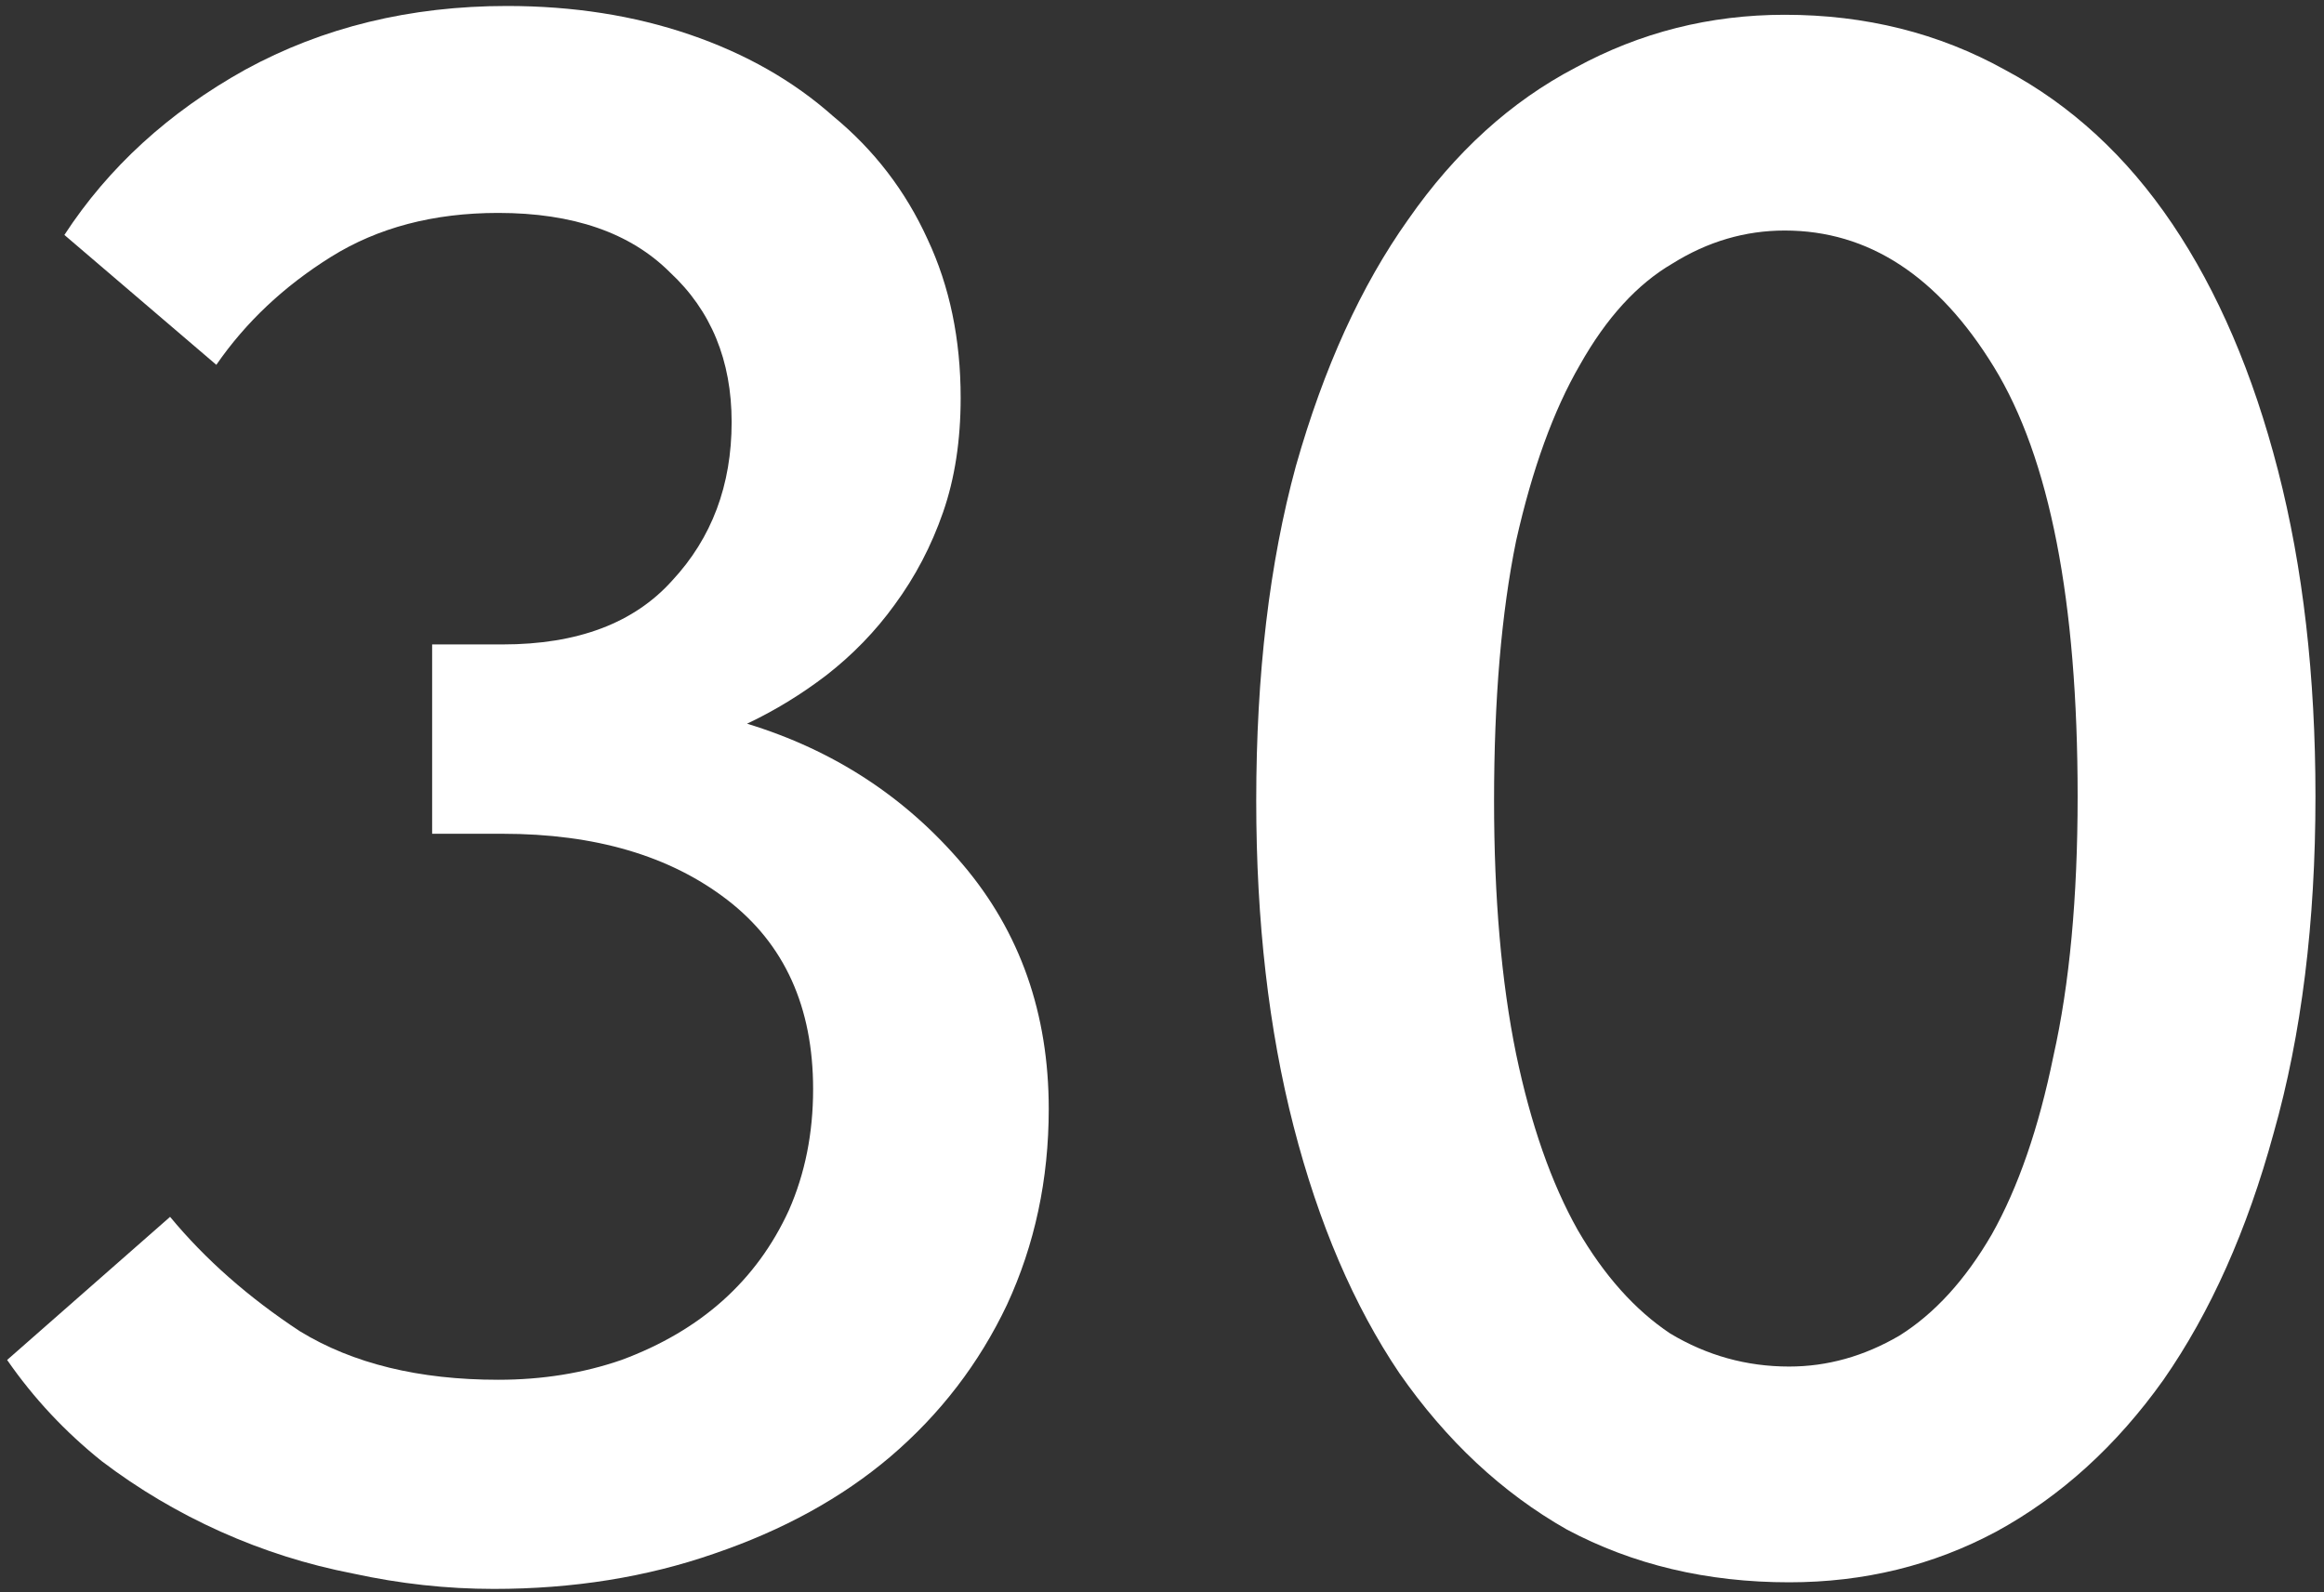
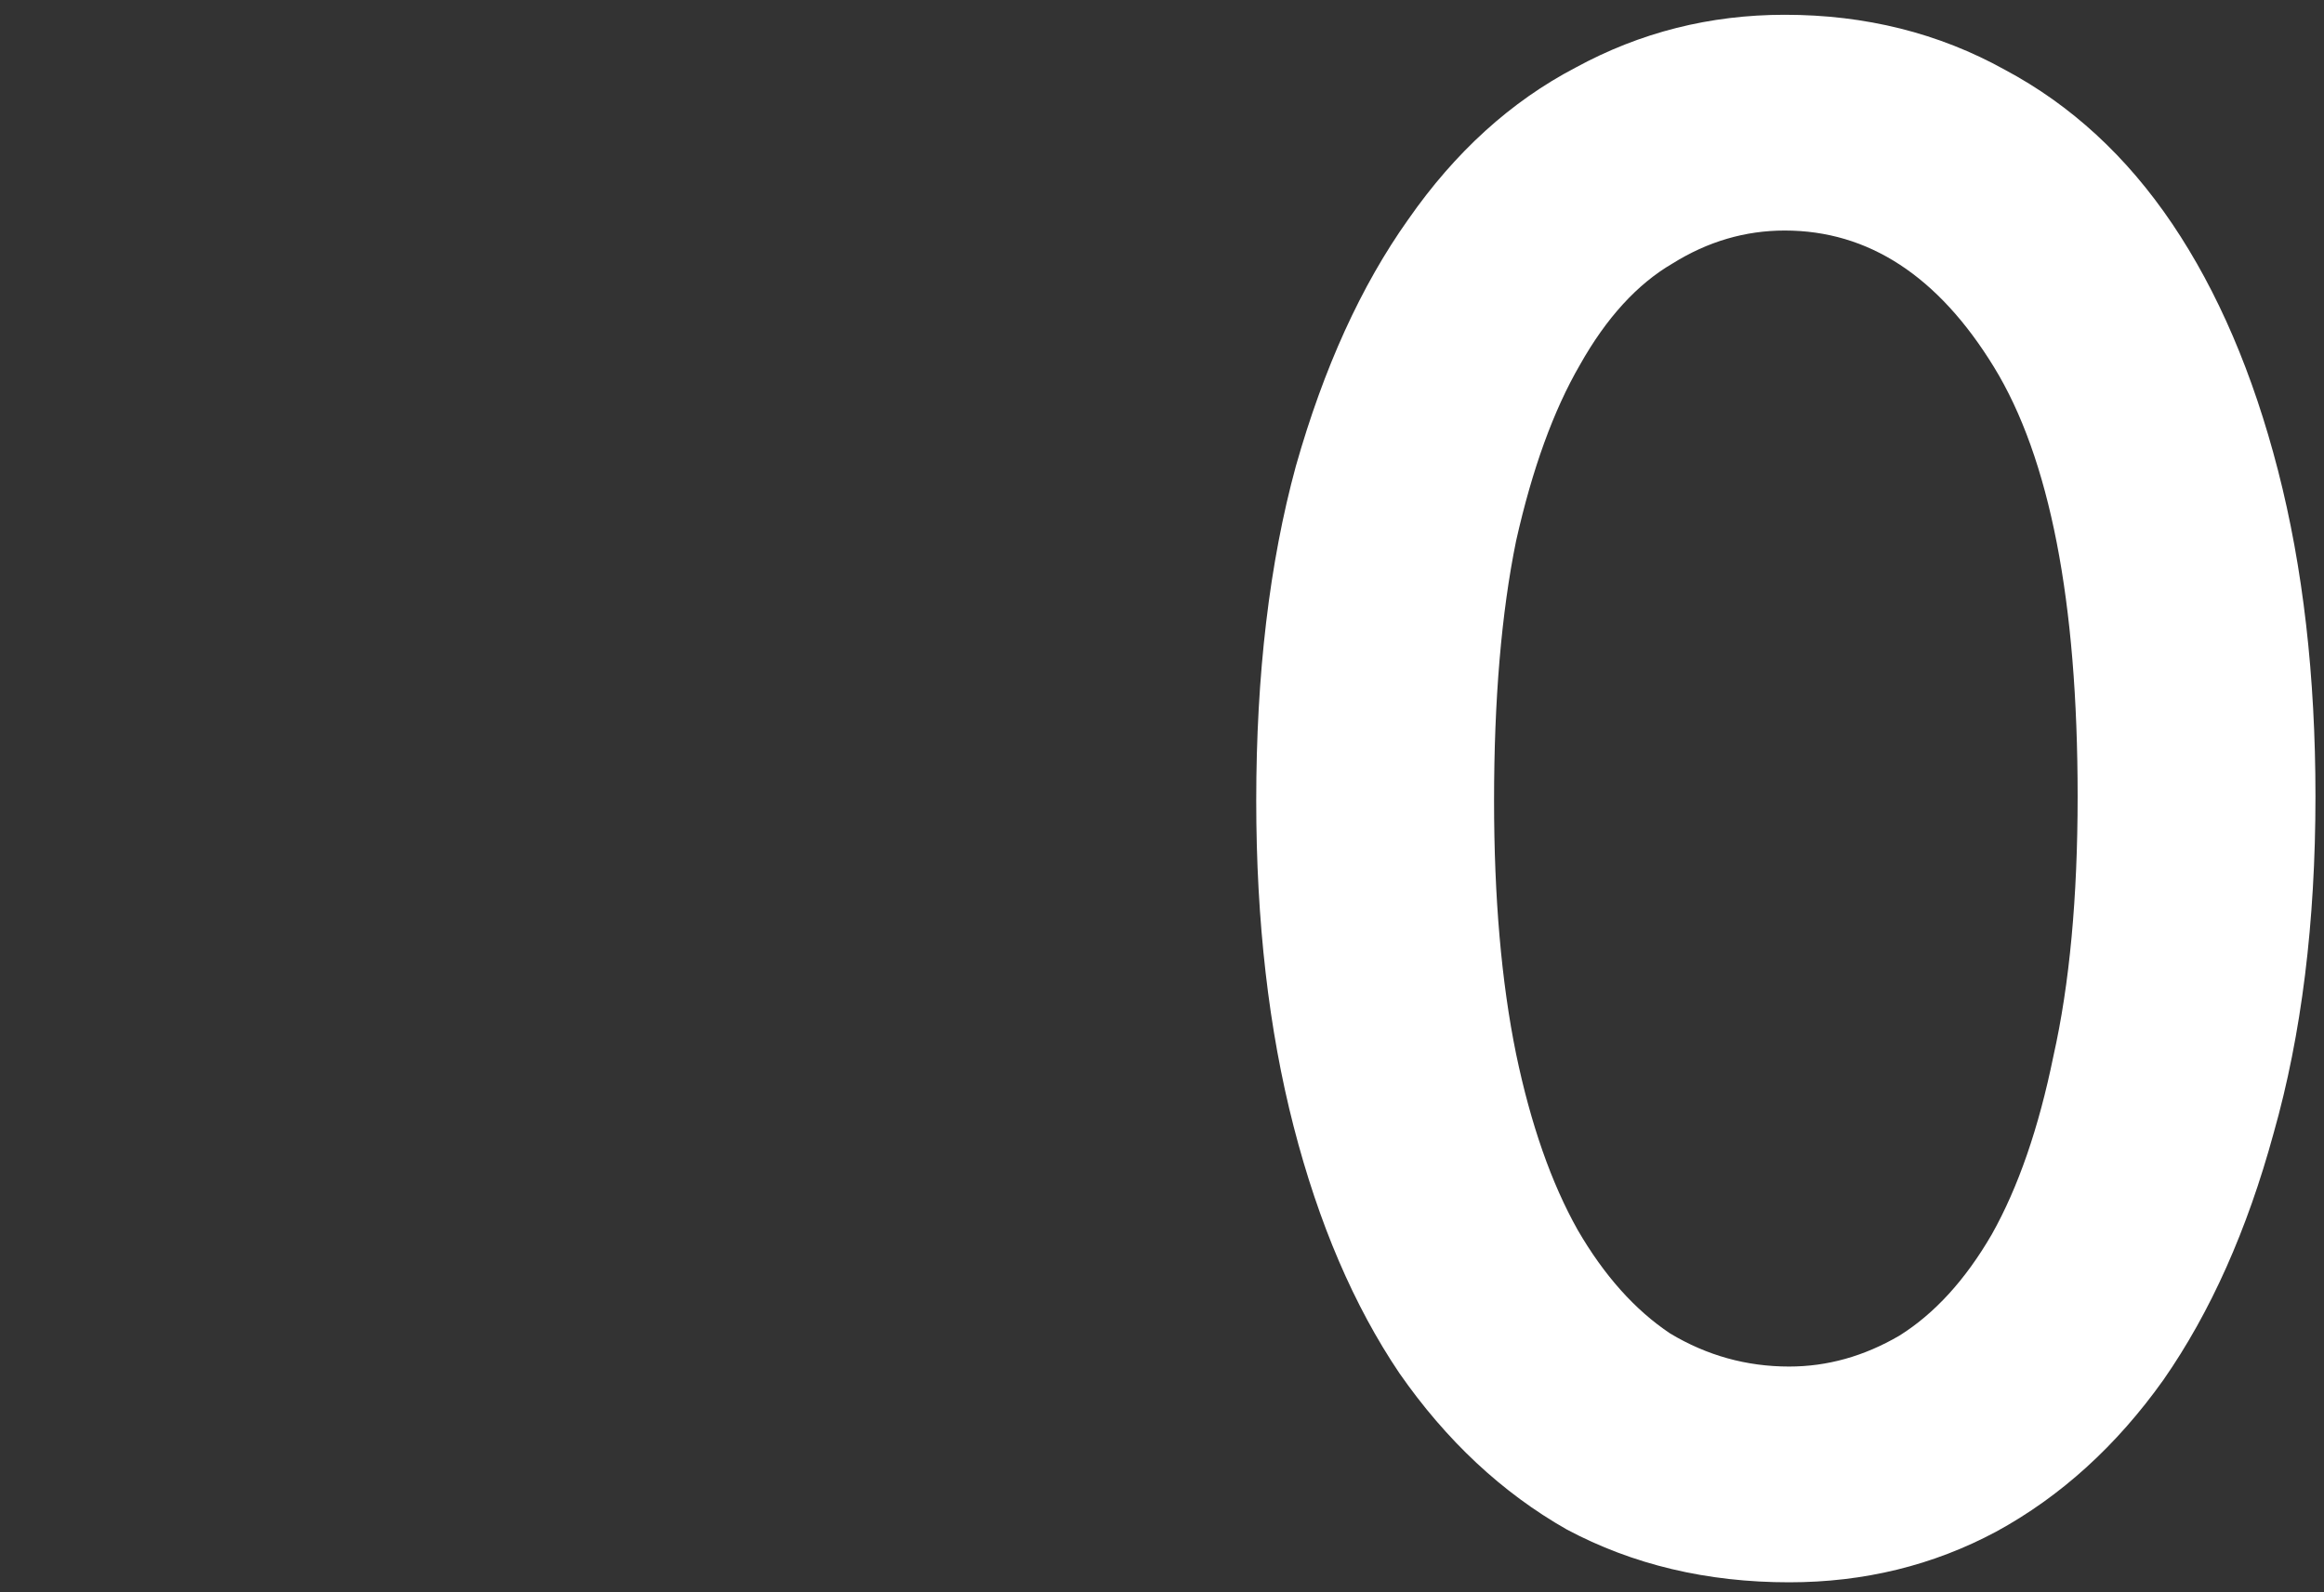
<svg xmlns="http://www.w3.org/2000/svg" width="267" height="183" viewBox="0 0 267 183" fill="none">
  <rect x="0" y="0" width="267" height="183" fill="#333333" stroke="none" />
  <path d="M205.552 181.834C196.107 181.834 187.589 179.81 179.999 175.762C172.578 171.546 166.168 165.558 160.771 157.799C155.542 150.041 151.494 140.595 148.627 129.463C145.76 118.331 144.326 105.85 144.326 92.019C144.326 77.514 145.844 64.695 148.88 53.563C152.085 42.263 156.386 32.817 161.783 25.227C167.181 17.469 173.59 11.65 181.011 7.77C188.433 3.722 196.444 1.698 205.046 1.698C214.323 1.698 222.756 3.807 230.346 8.023C237.936 12.071 244.345 17.975 249.574 25.733C254.803 33.492 258.851 42.937 261.718 54.069C264.586 65.201 266.019 77.683 266.019 91.513C266.019 106.019 264.417 118.922 261.212 130.222C258.176 141.354 253.959 150.8 248.562 158.558C243.165 166.148 236.756 171.967 229.334 176.015C222.082 179.895 214.154 181.834 205.552 181.834ZM205.552 157.04C209.938 157.04 214.154 155.86 218.202 153.498C222.25 150.968 225.792 147.089 228.828 141.86C231.864 136.463 234.226 129.632 235.912 121.367C237.767 113.103 238.695 103.151 238.695 91.513C238.695 69.081 235.491 52.636 229.081 42.178C222.672 31.721 214.66 26.492 205.046 26.492C200.492 26.492 196.191 27.757 192.143 30.287C188.095 32.649 184.553 36.528 181.517 41.925C178.481 47.154 176.035 53.901 174.18 62.165C172.493 70.43 171.65 80.381 171.65 92.019C171.65 103.151 172.493 112.85 174.18 121.114C175.867 129.21 178.228 135.957 181.264 141.354C184.3 146.583 187.842 150.547 191.89 153.245C196.107 155.775 200.661 157.04 205.552 157.04Z" fill="white" />
-   <path d="M56.732 182.594C51.335 182.594 45.938 182.003 40.54 180.823C35.312 179.811 30.252 178.208 25.36 176.016C20.469 173.823 15.915 171.124 11.698 167.92C7.482 164.546 3.855 160.667 0.819 156.282L19.541 139.837C23.589 144.728 28.565 149.113 34.468 152.993C40.54 156.703 48.13 158.559 57.238 158.559C62.298 158.559 67.021 157.8 71.406 156.282C75.96 154.595 79.84 152.318 83.044 149.451C86.249 146.583 88.779 143.126 90.634 139.078C92.49 134.861 93.417 130.223 93.417 125.163C93.417 115.717 90.128 108.465 83.55 103.405C76.972 98.344 68.37 95.814 57.744 95.814H49.648V74.056H57.744C66.346 74.056 72.84 71.611 77.225 66.719C81.779 61.828 84.056 55.756 84.056 48.504C84.056 41.419 81.695 35.685 76.972 31.299C72.418 26.745 65.84 24.468 57.238 24.468C49.817 24.468 43.408 26.155 38.01 29.529C32.613 32.902 28.228 37.034 24.854 41.925L7.397 26.998C12.457 19.24 19.373 12.915 28.143 8.024C37.083 3.132 47.118 0.687 58.25 0.687C65.84 0.687 72.84 1.783 79.249 3.976C85.659 6.168 91.14 9.289 95.694 13.336C100.417 17.216 104.043 21.939 106.573 27.505C109.103 32.902 110.368 38.974 110.368 45.721C110.368 50.612 109.694 54.997 108.344 58.877C106.995 62.756 105.14 66.298 102.778 69.502C100.586 72.538 97.971 75.237 94.935 77.599C92.068 79.791 89.032 81.647 85.827 83.165C95.779 86.201 104.043 91.598 110.621 99.356C117.199 107.115 120.488 116.476 120.488 127.44C120.488 135.536 118.886 143.041 115.681 149.957C112.477 156.703 108.007 162.522 102.272 167.414C96.706 172.136 89.96 175.847 82.032 178.546C74.274 181.244 65.84 182.594 56.732 182.594Z" fill="white" />
</svg>